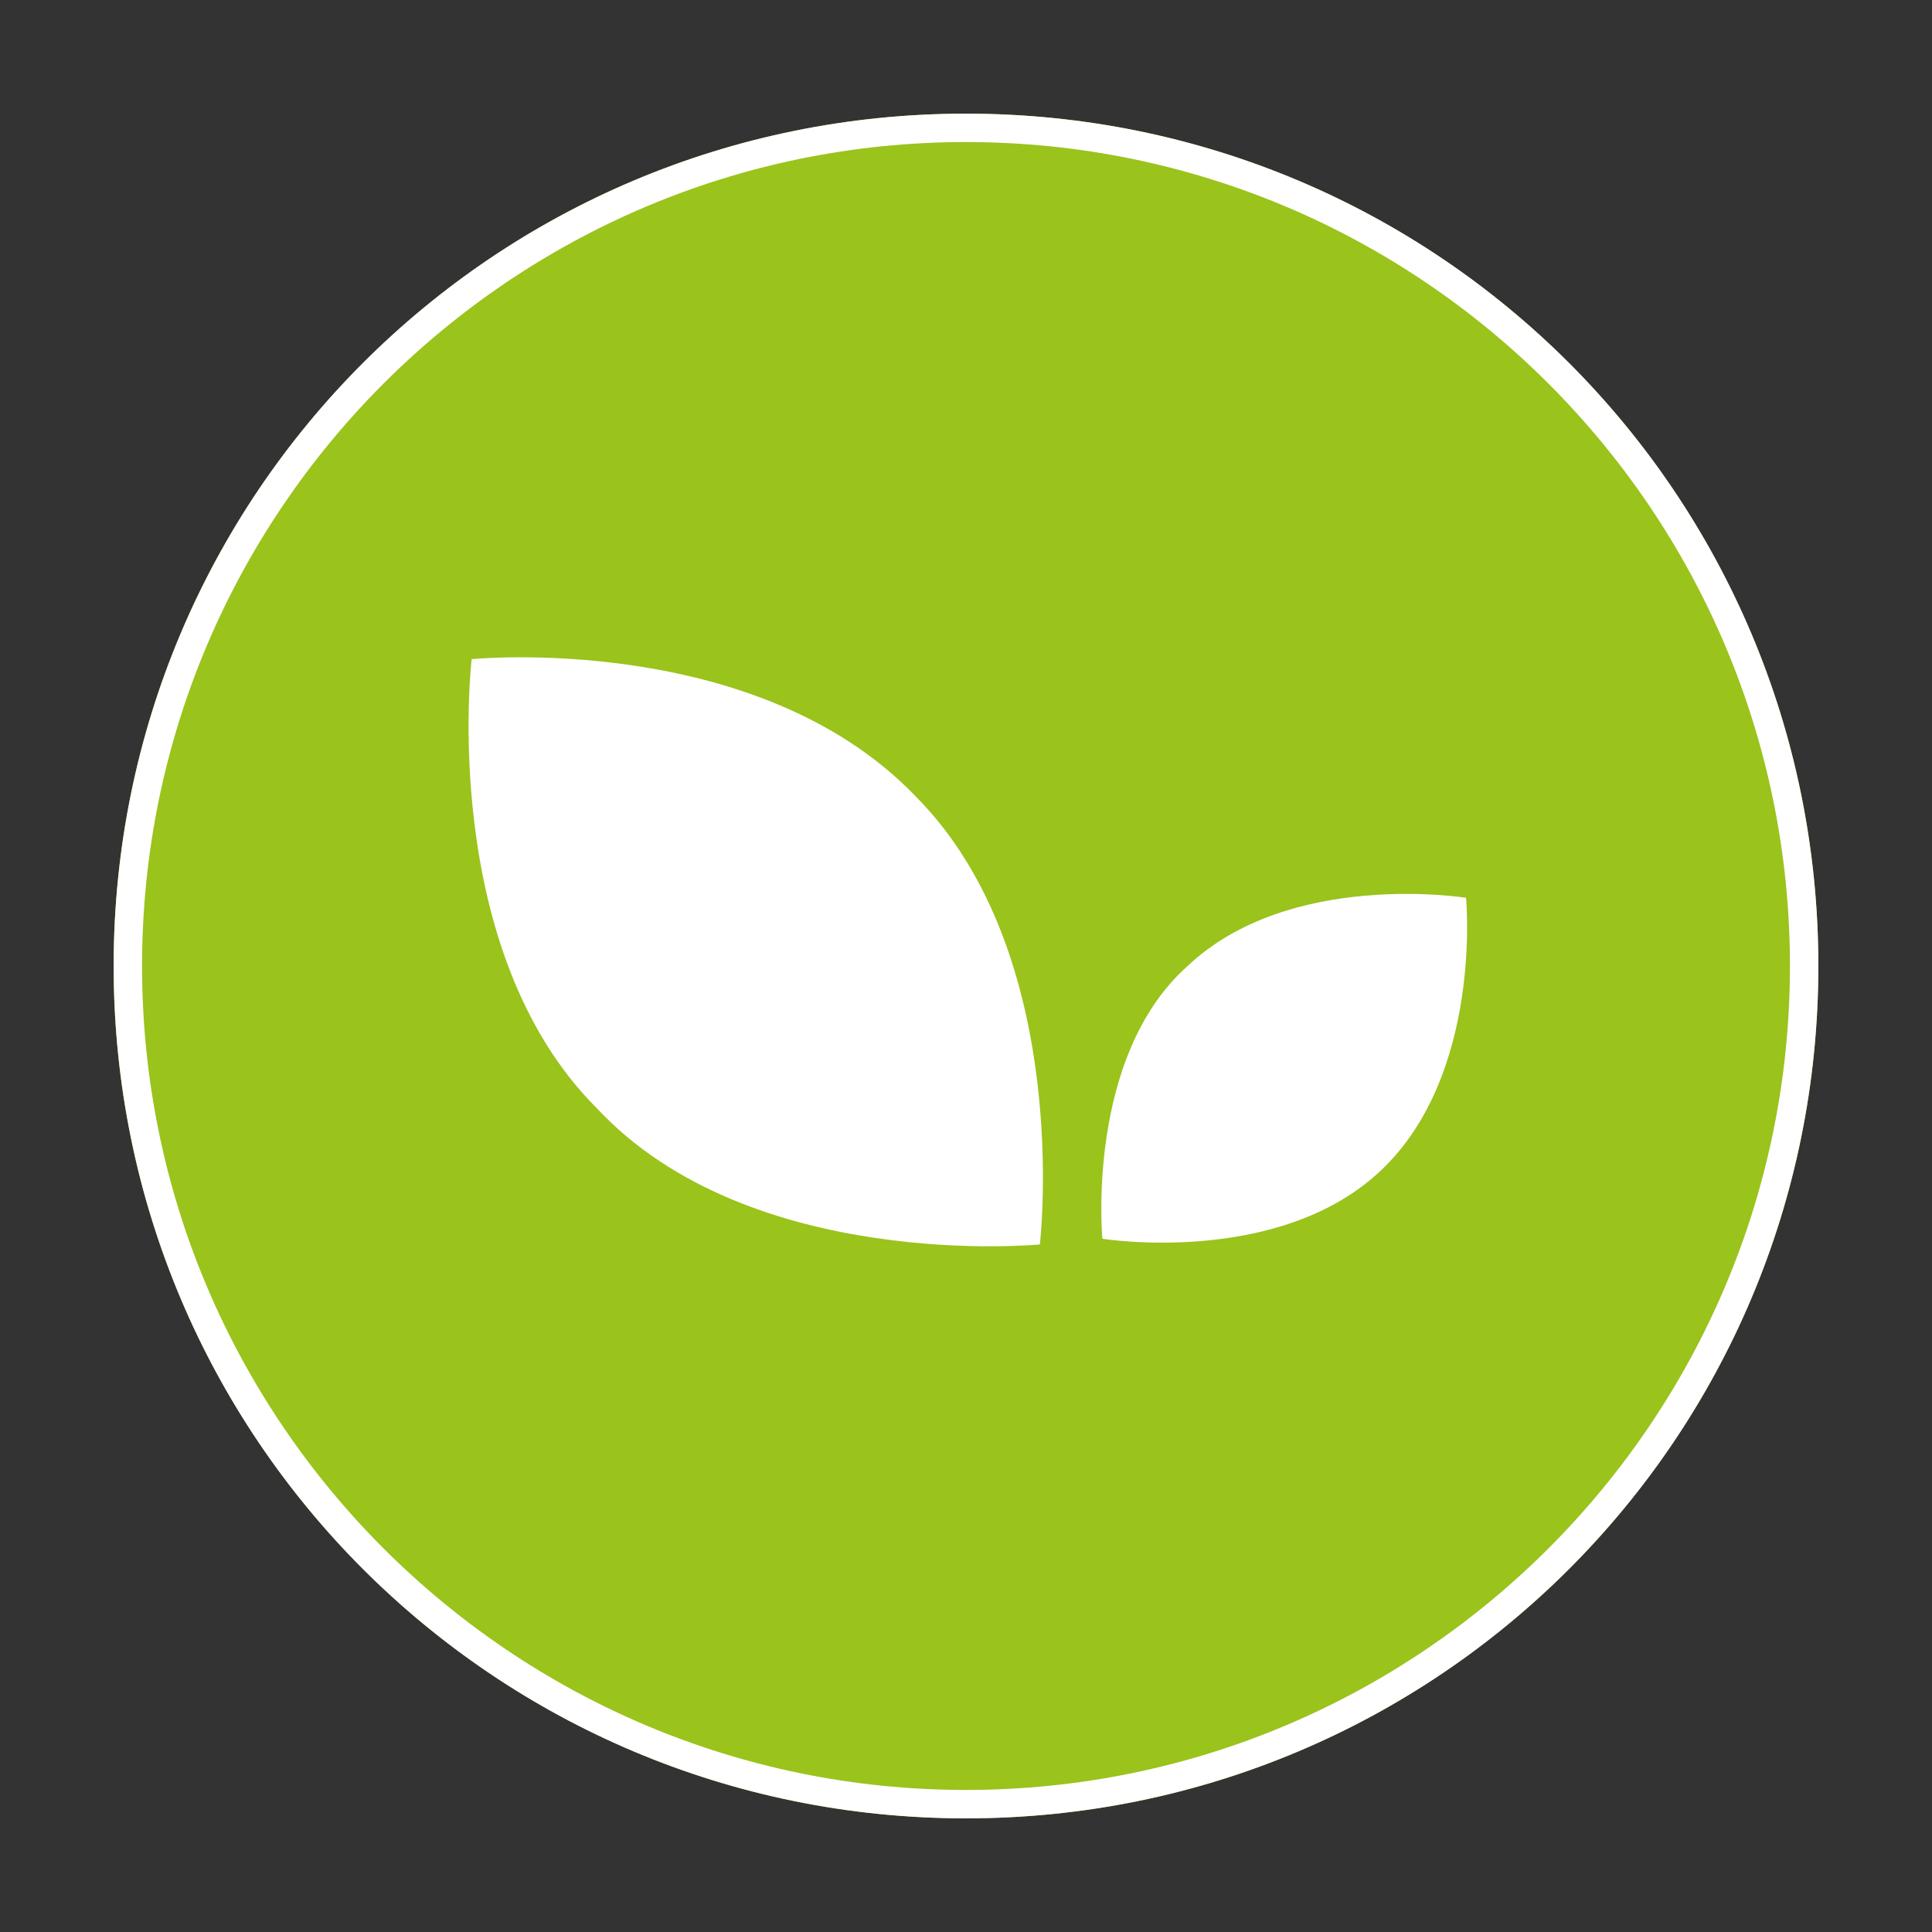
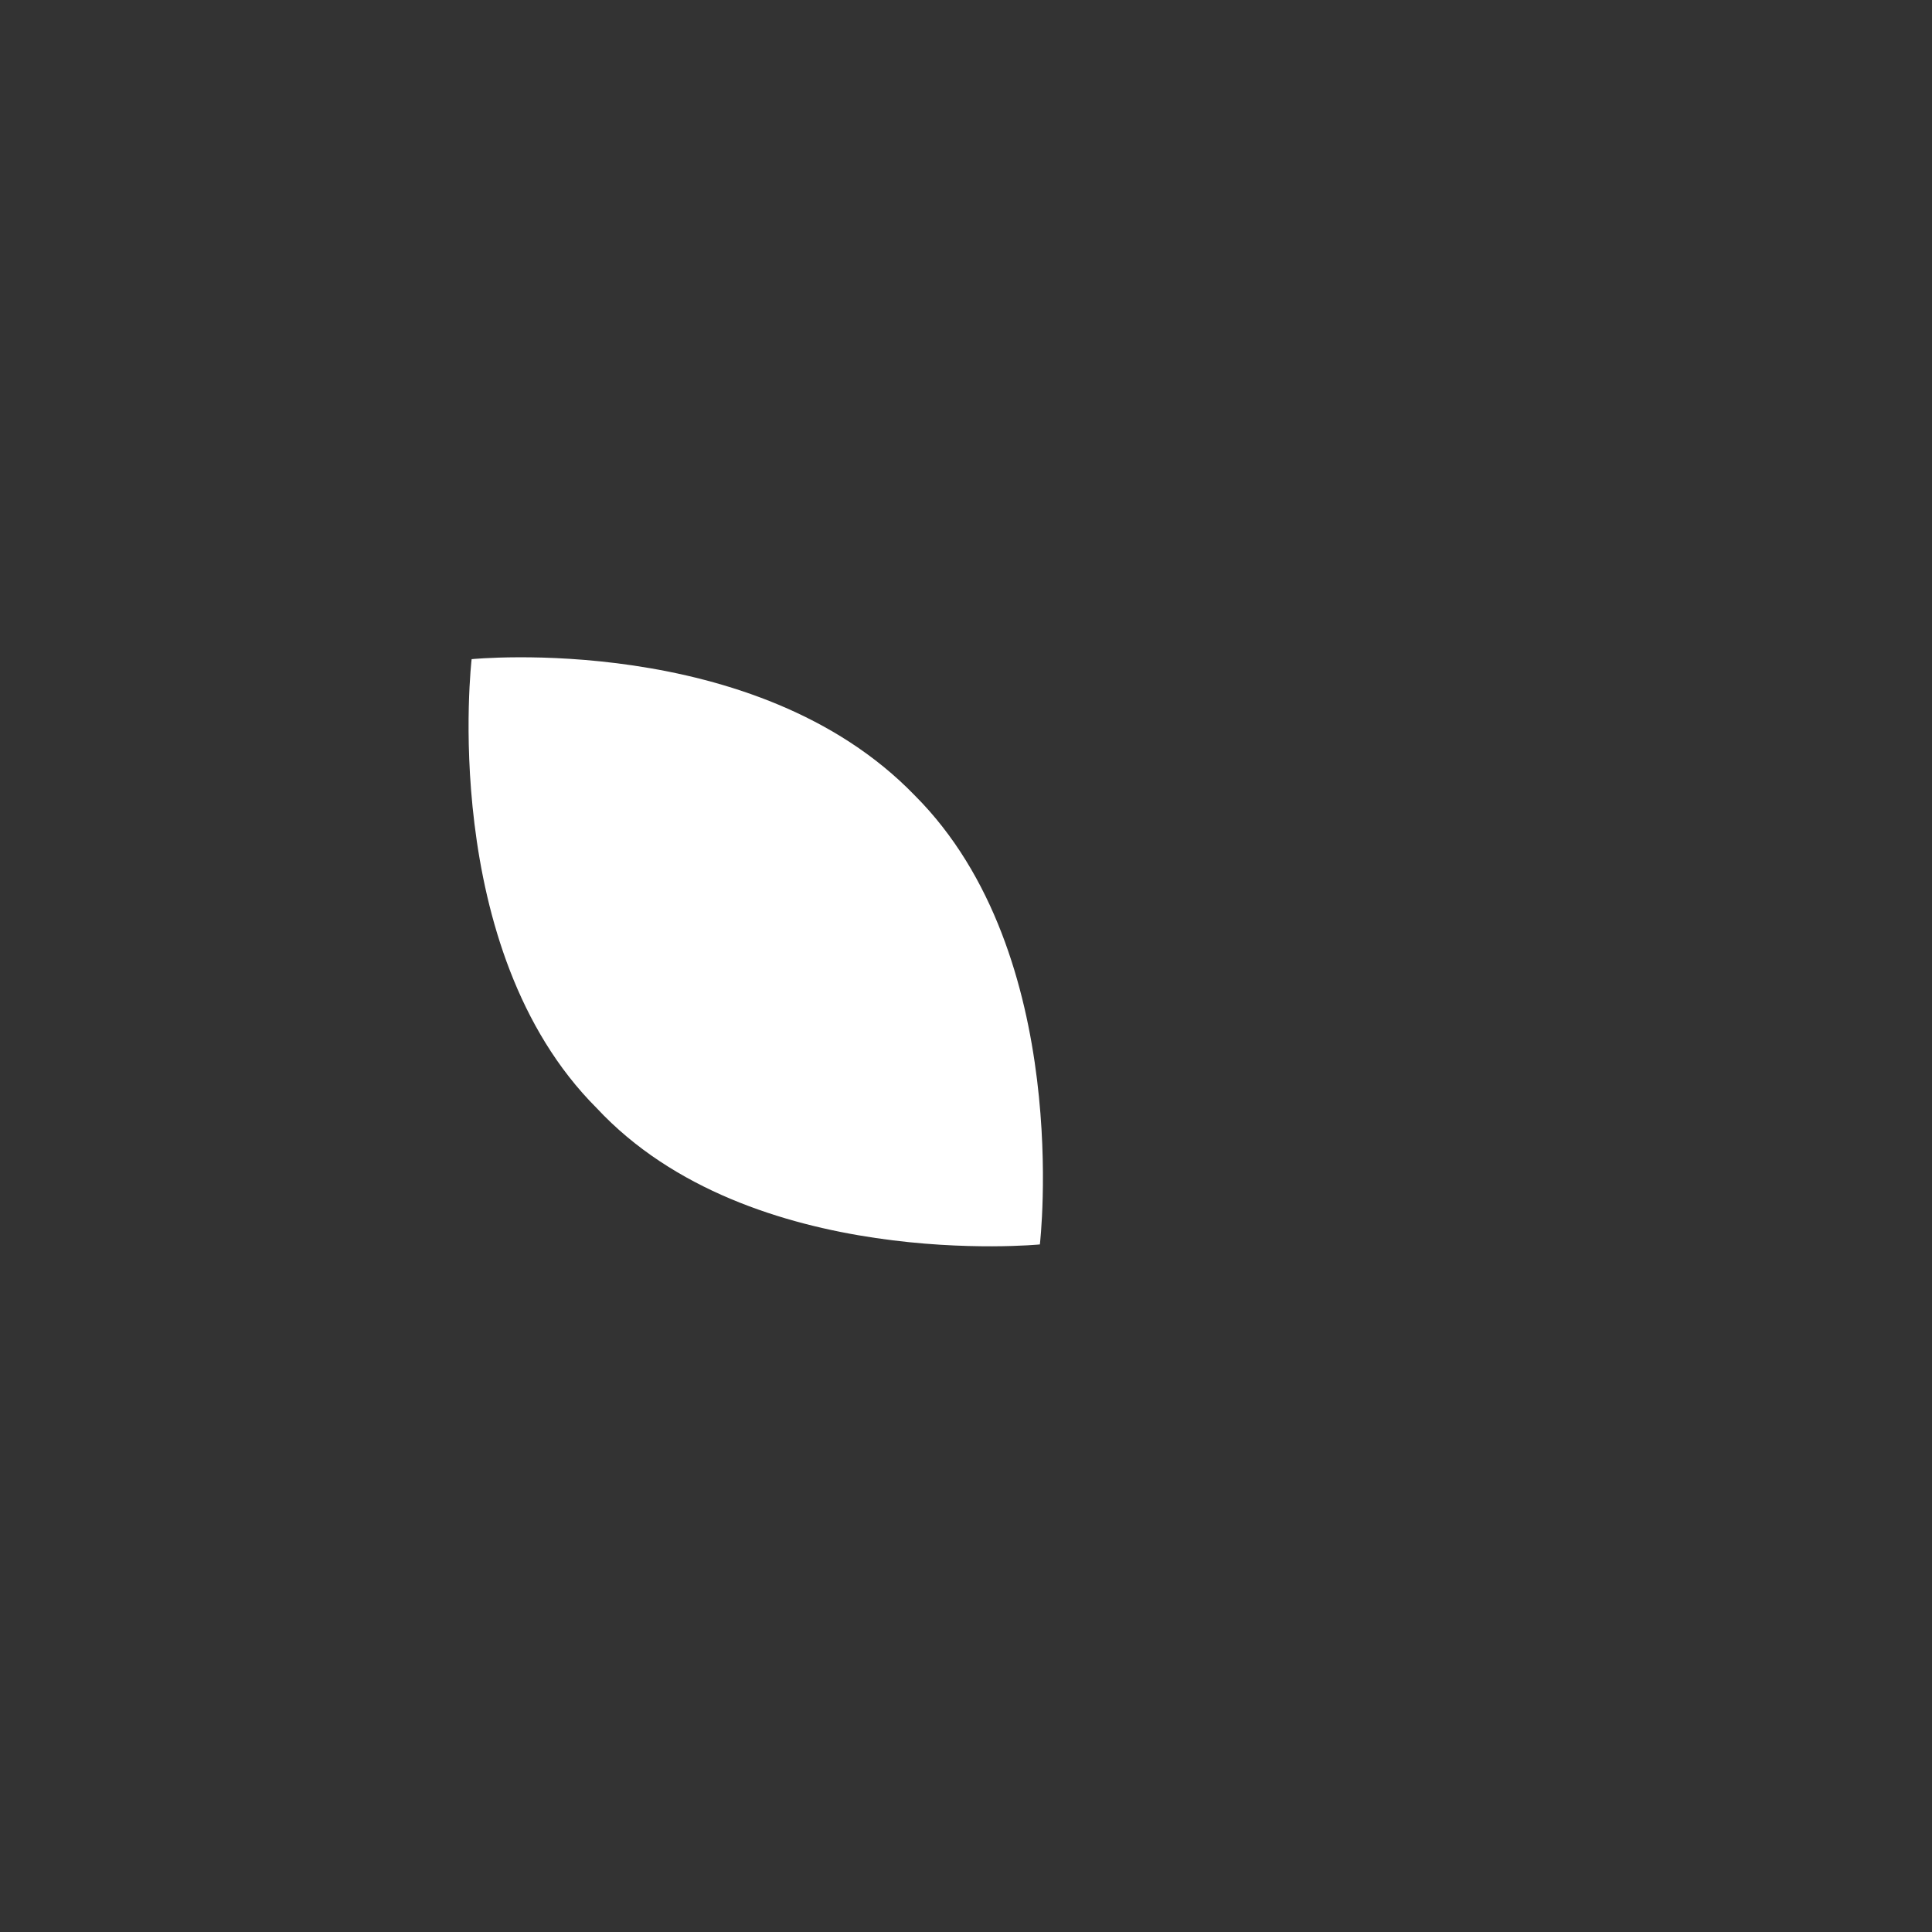
<svg xmlns="http://www.w3.org/2000/svg" version="1.1" id="Layer_1" x="0px" y="0px" viewBox="0 0 34 34" style="enable-background:new 0 0 34 34;" xml:space="preserve">
  <rect x="0" y="0" width="34" height="34" fill="#333333" stroke="none" />
  <style type="text/css">
	.st0{fill:#9AC31C;}
	.st1{fill:#FFFFFF;}
</style>
-   <path class="st0" d="M2,17C2,8.7,8.7,2,17,2s15,6.7,15,15s-6.7,15-15,15S2,25.3,2,17z" />
-   <path class="st1" d="M17,32C8.7,32,2,25.3,2,17S8.7,2,17,2s15,6.7,15,15S25.3,32,17,32z M17,2.5C9,2.5,2.5,9,2.5,17S9,31.5,17,31.5  S31.5,25,31.5,17S25,2.5,17,2.5z" />
-   <path class="st1" d="M24.3,20.6c-1.8,1.7-4.9,1.2-4.9,1.2s-0.3-3.2,1.5-4.8c1.8-1.7,4.9-1.2,4.9-1.2S26.1,18.9,24.3,20.6z" />
  <path class="st1" d="M16.1,14c2.8,2.8,2.2,7.9,2.2,7.9s-5.1,0.5-7.8-2.4c-2.8-2.8-2.2-7.9-2.2-7.9S13.3,11.1,16.1,14z" />
</svg>